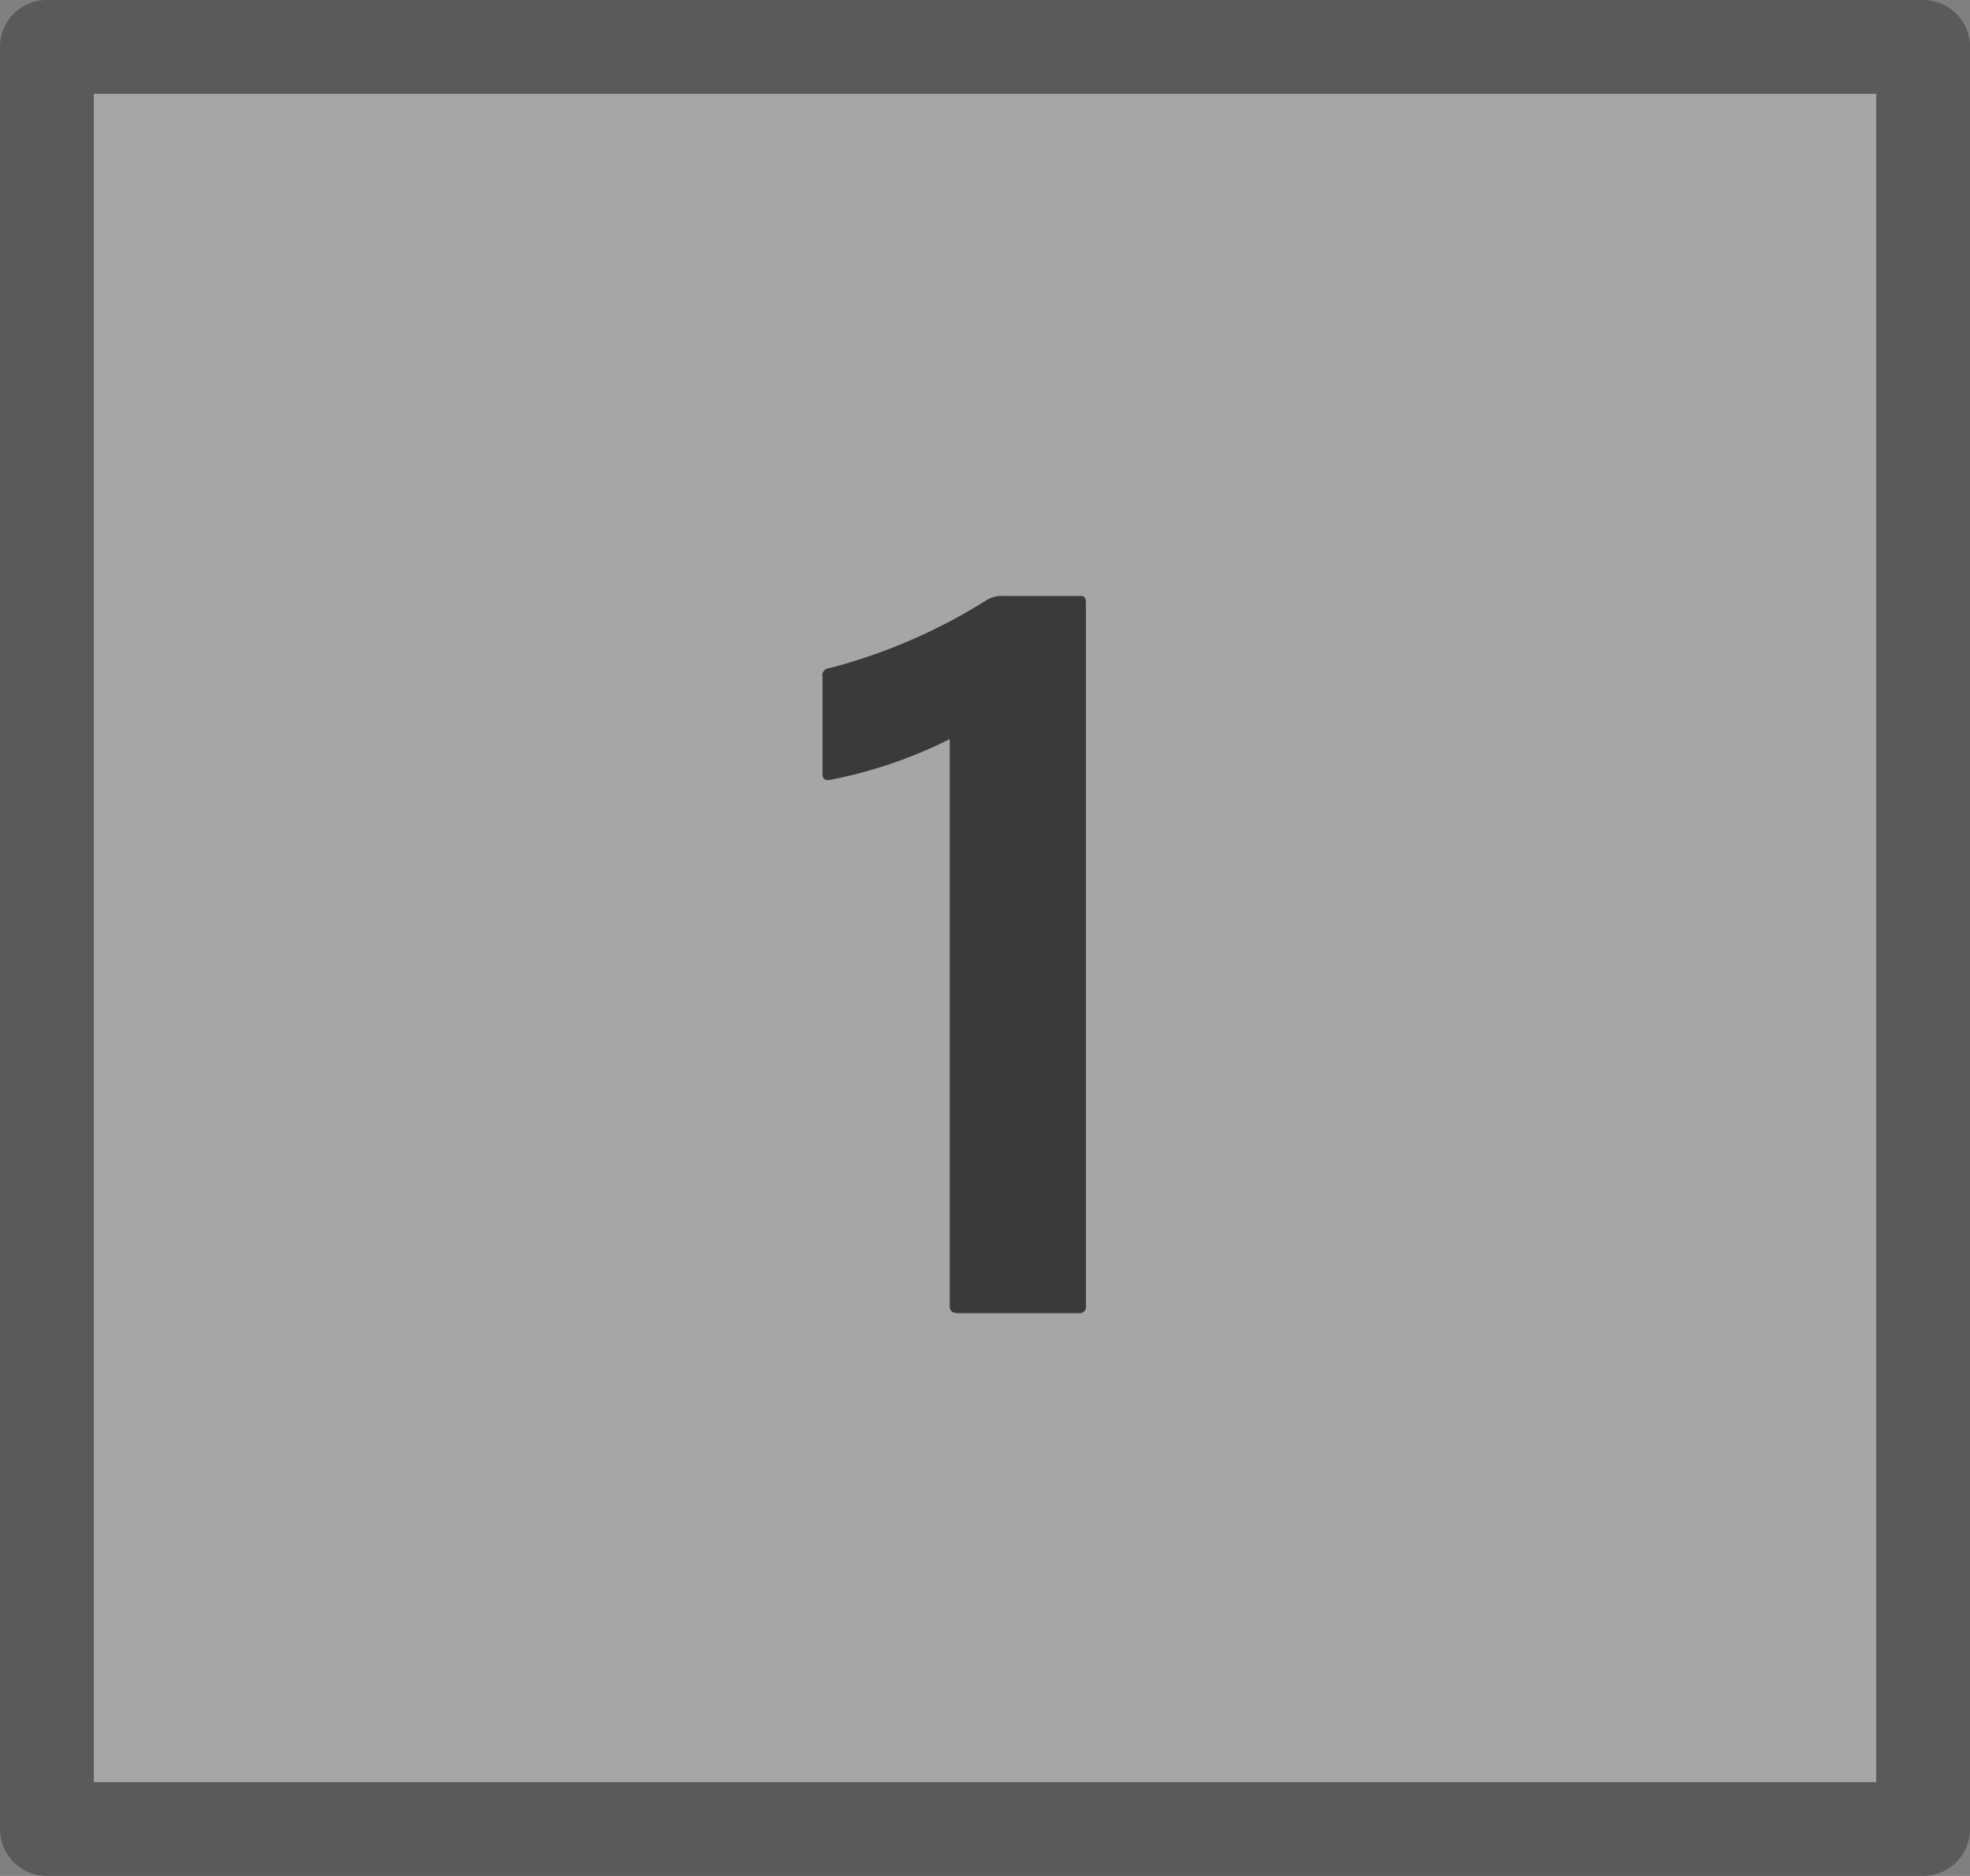
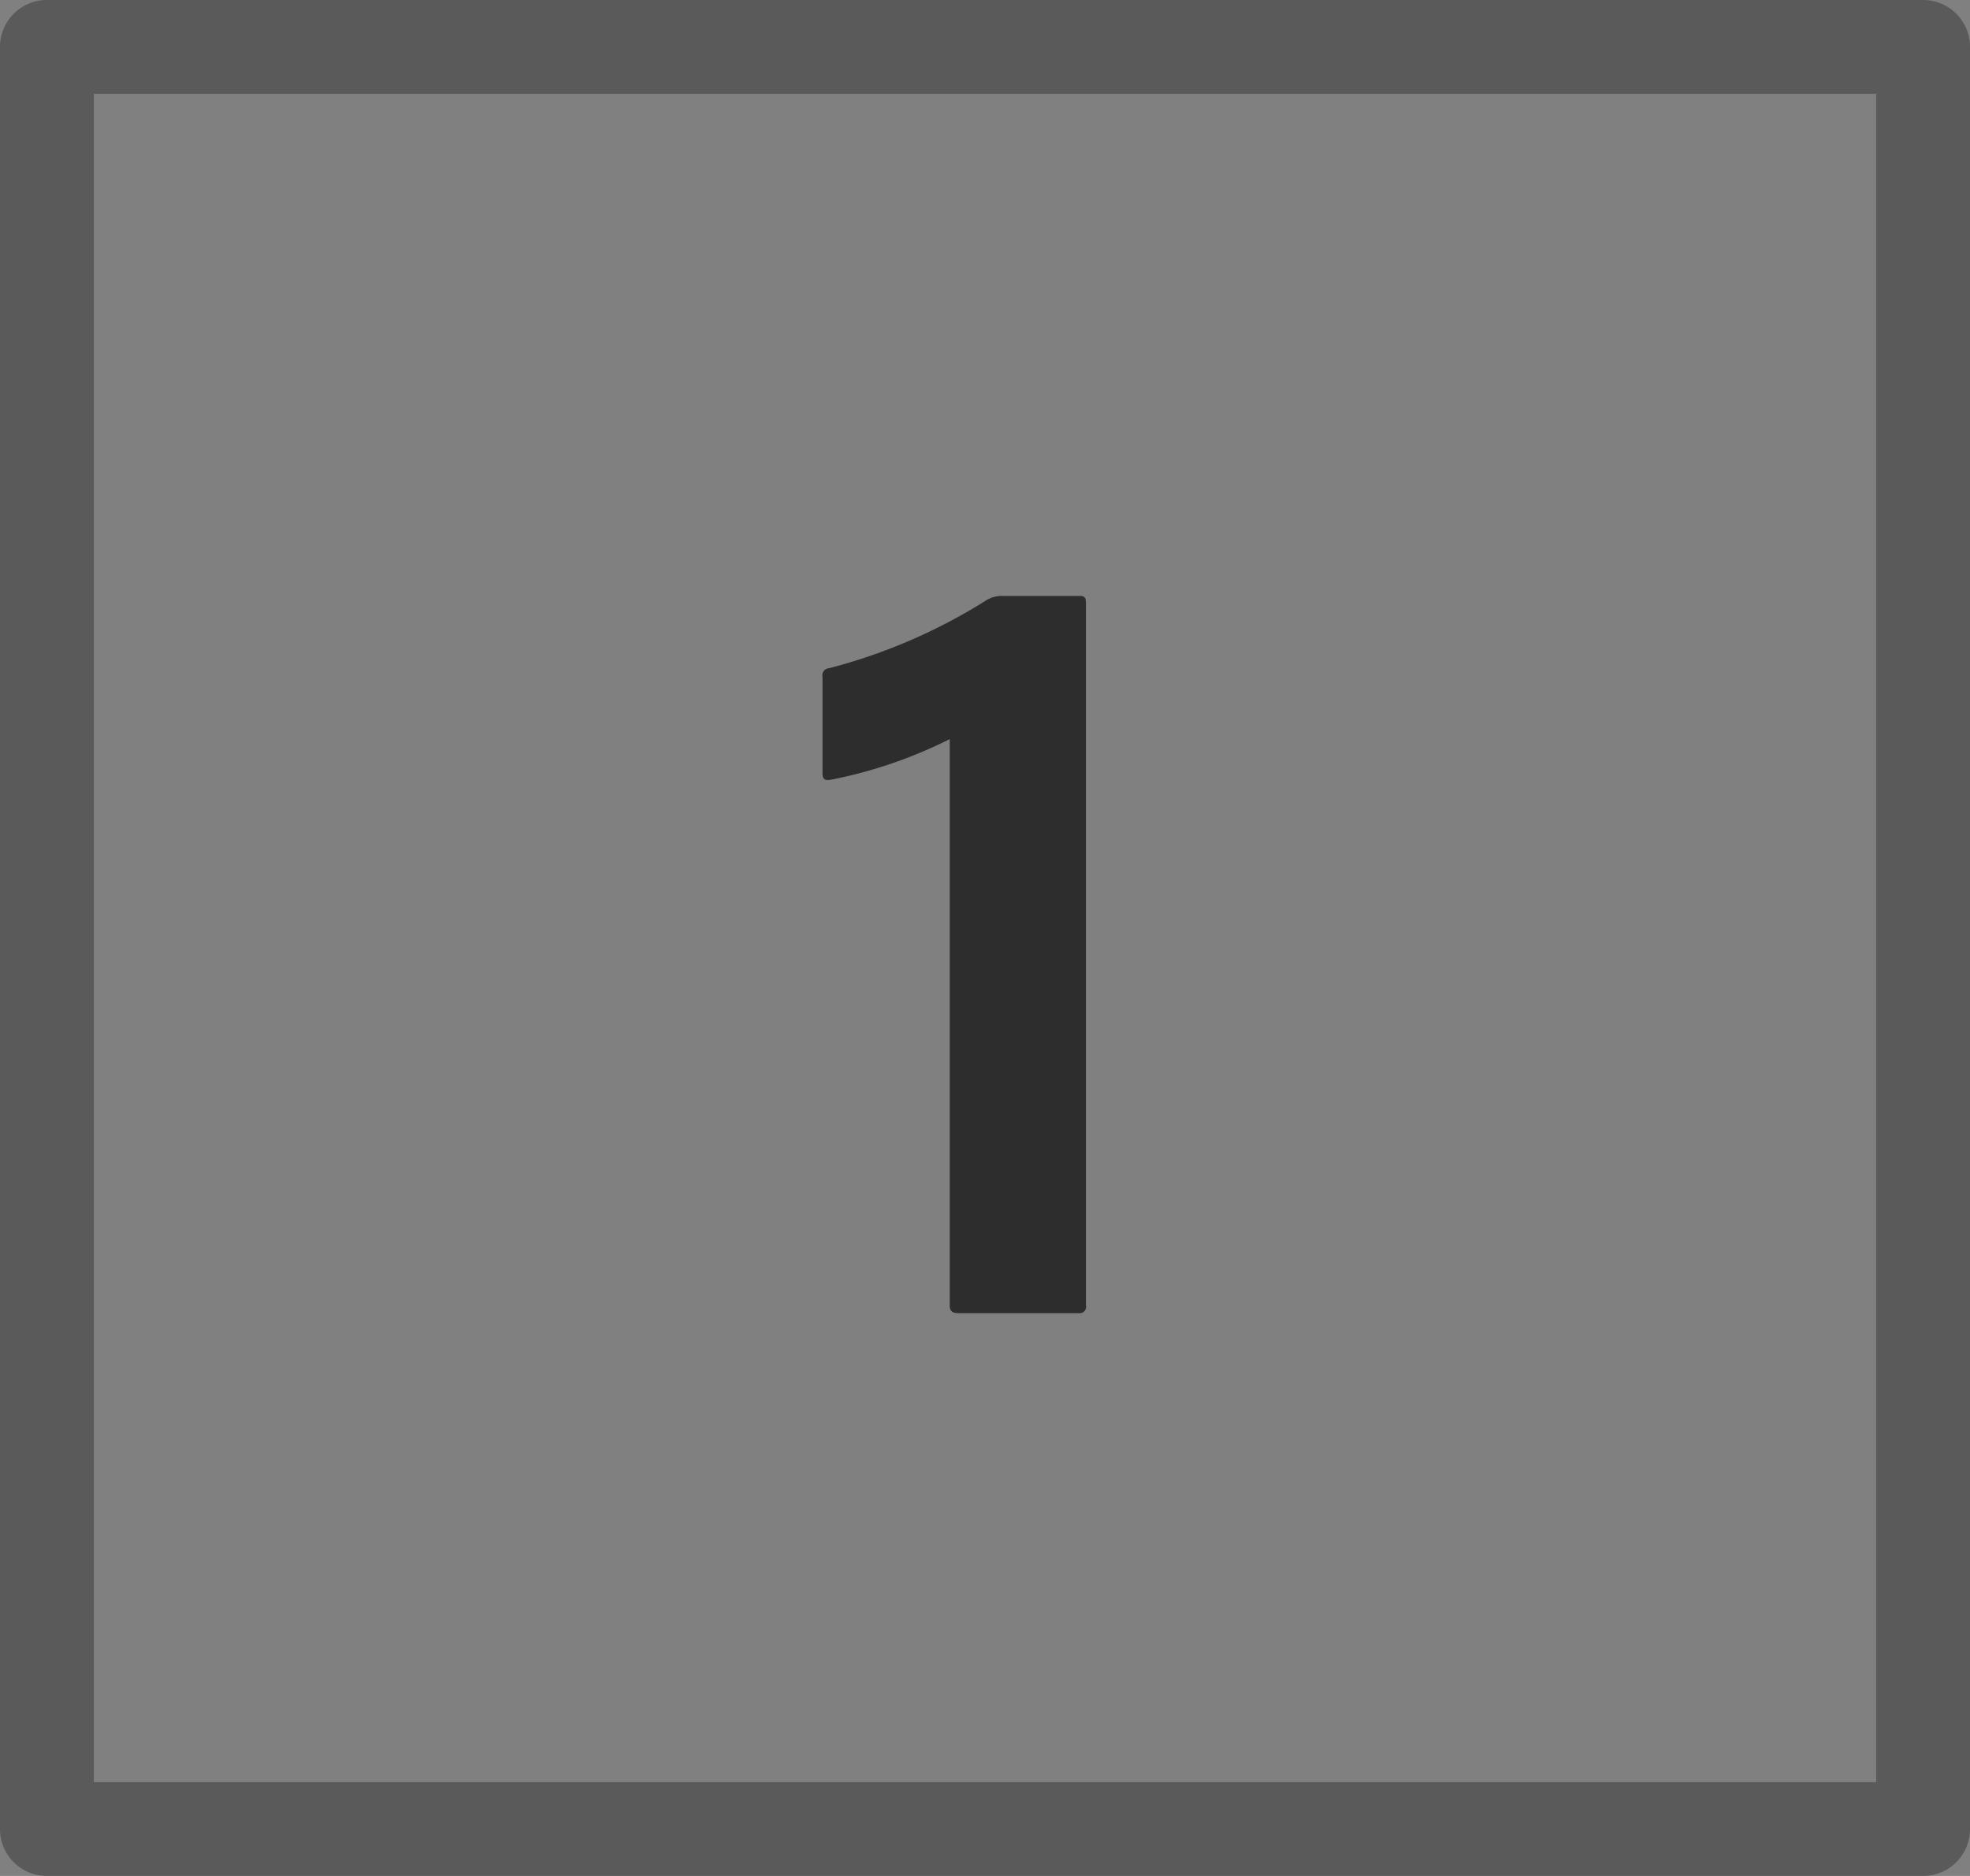
<svg xmlns="http://www.w3.org/2000/svg" id="S_Multichannel_1Button_N_21x20_2x" data-name="S_Multichannel_1Button_N_21x20@2x" width="42" height="40" viewBox="0 0 42 40">
  <rect x="0" y="0" width="42" height="40" fill="#808080" stroke="none" />
  <defs>
    <style>
      .Background {
        fill: #fff;
      }

      .Background, .fillMedium {
        opacity: 0.3;
      }

      .fill {
        fill-rule: evenodd;
        opacity: 0.65;
      }

      
    </style>
  </defs>
  <title>S_Multichannel_1Button_N_21x20@2x</title>
-   <path class="Background" d="M40,2V38H2V2H40Z" />
  <path class="fill" d="M20.44,28c-0.144,0-.192-0.048-0.192-0.168V15.759a9.814,9.814,0,0,1-2.52.864c-0.144.024-.192,0-0.192-0.144v-2.04a0.154,0.154,0,0,1,.144-0.192,11.88,11.88,0,0,0,3.336-1.44,0.628,0.628,0,0,1,.36-0.1h1.656c0.1,0,.12.048,0.12,0.168V27.832a0.136,0.136,0,0,1-.144.168H20.44Z" />
  <path class="fillMedium" d="M40,2V38H2V2H40Zm1-2H1A1,1,0,0,0,0,1V39a1,1,0,0,0,1,1H41a1,1,0,0,0,1-1V1A1,1,0,0,0,41,0Z" />
</svg>